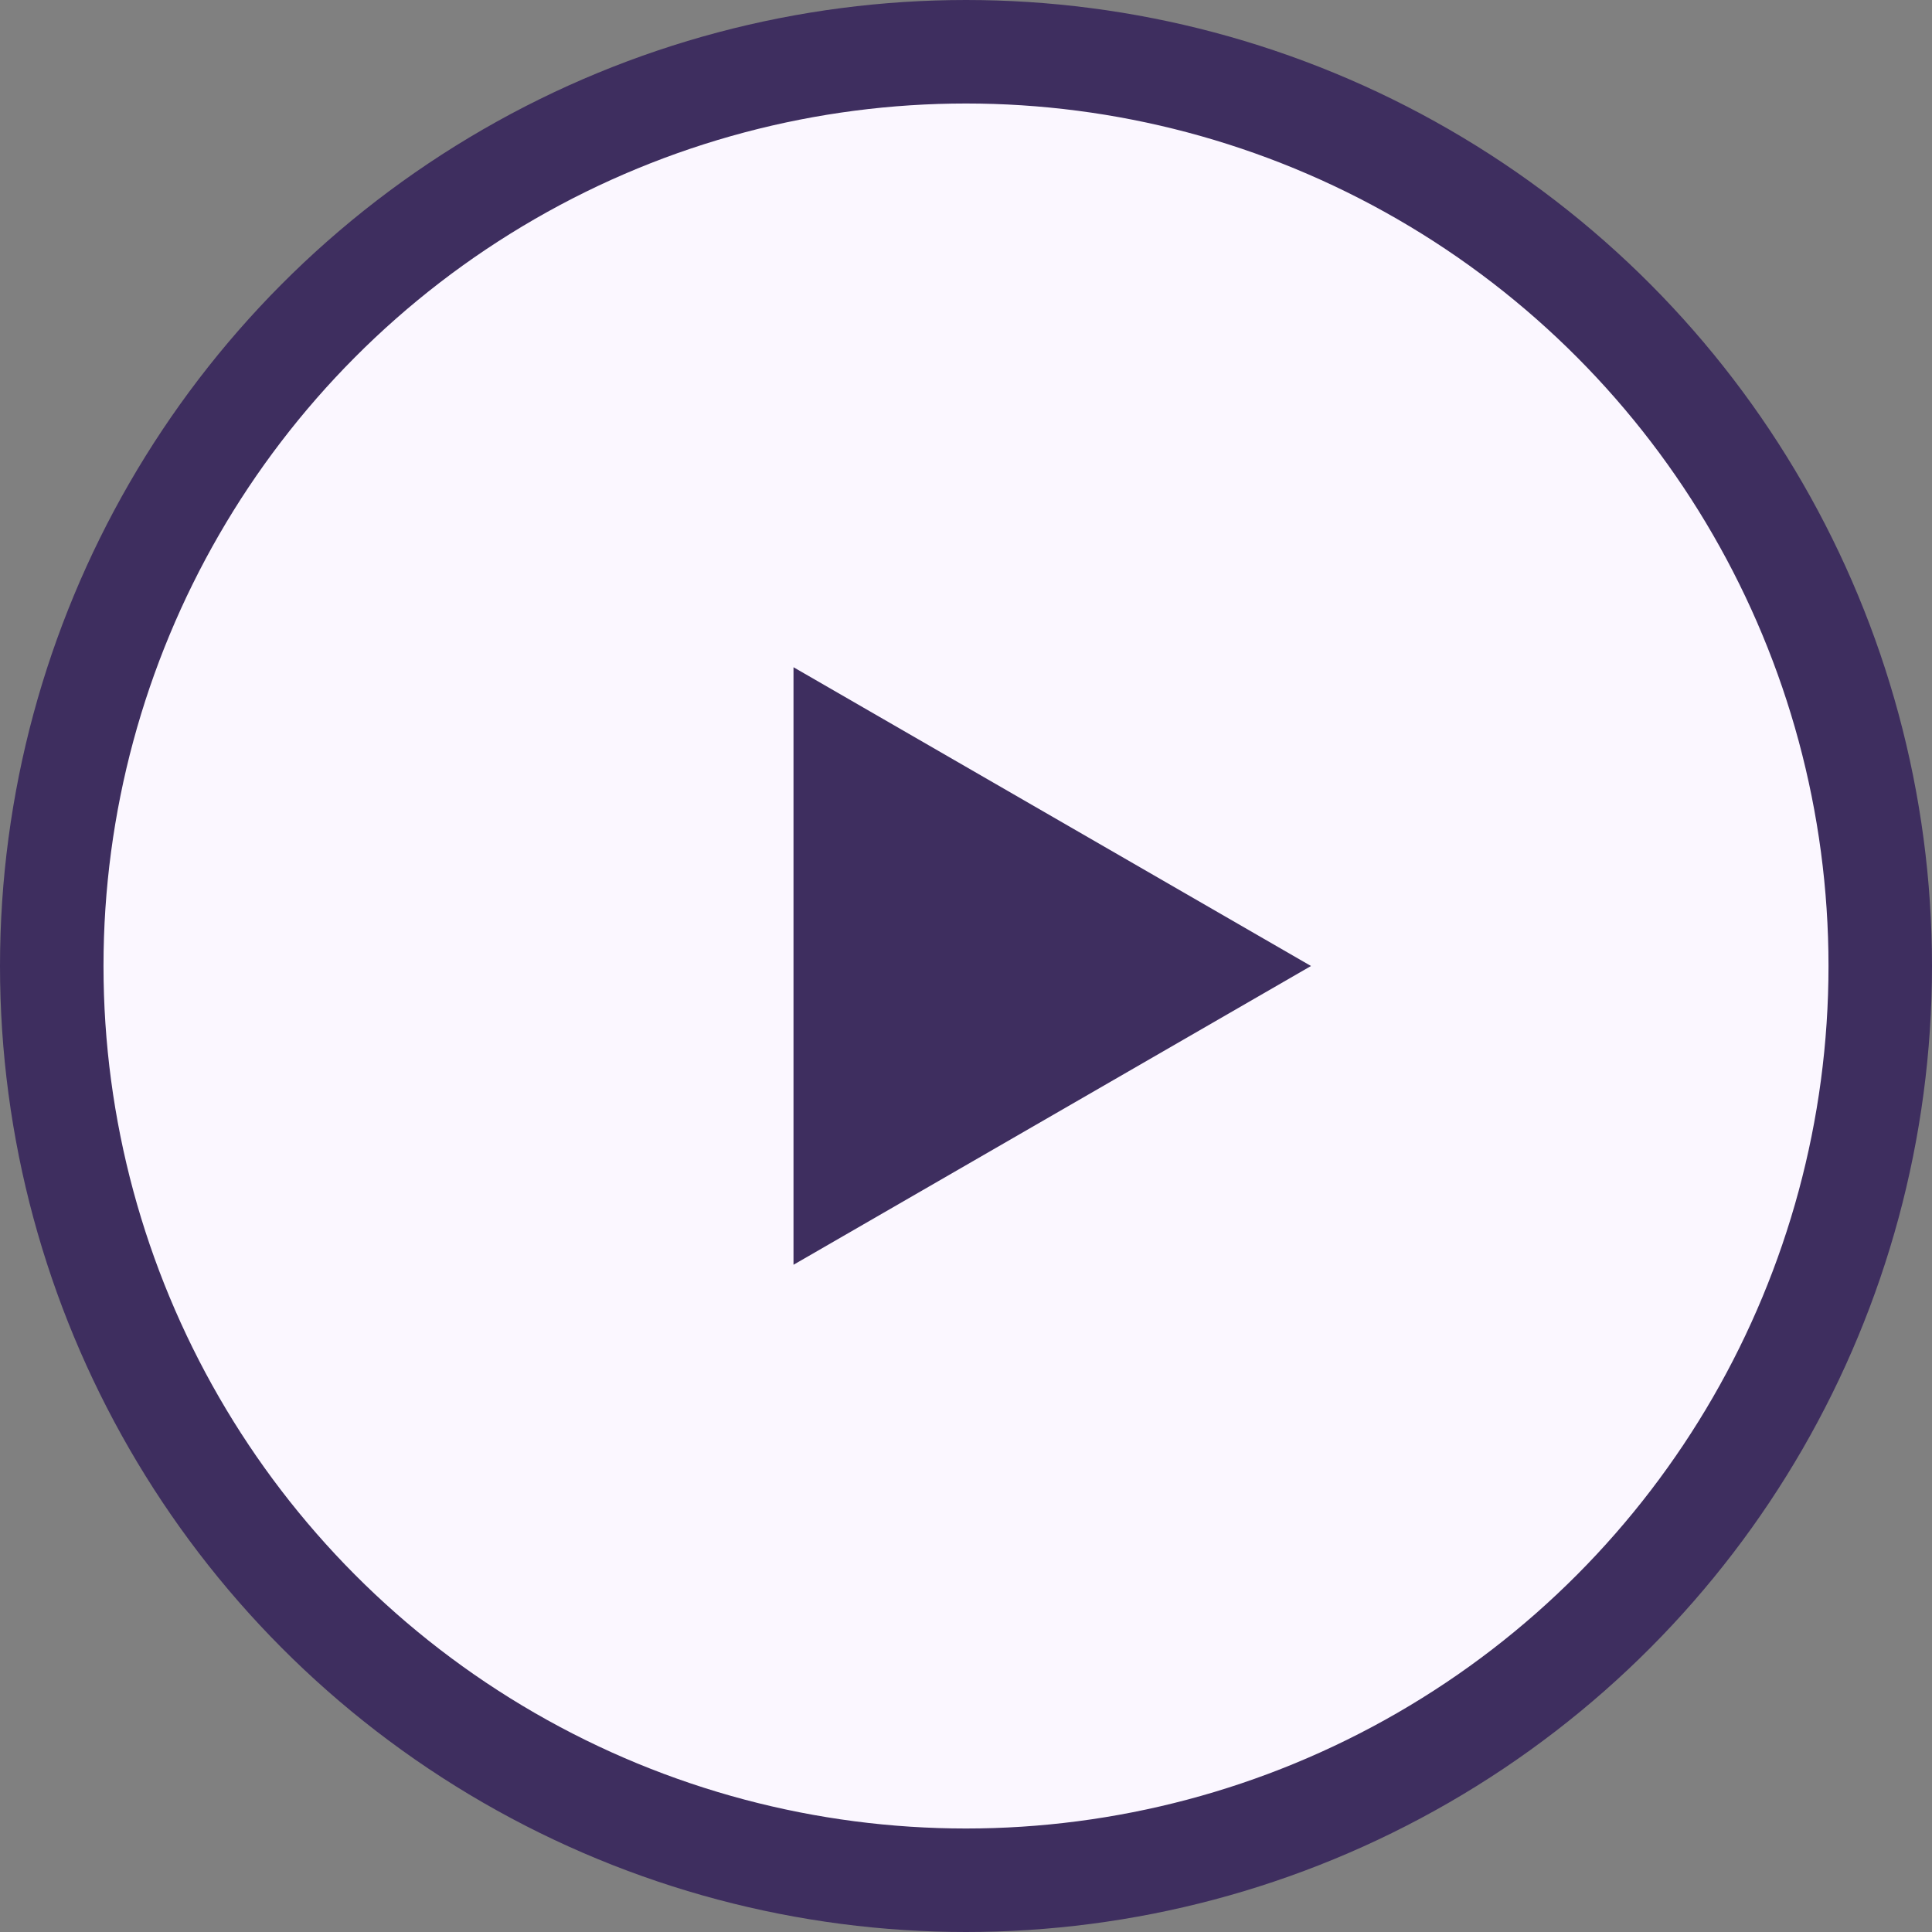
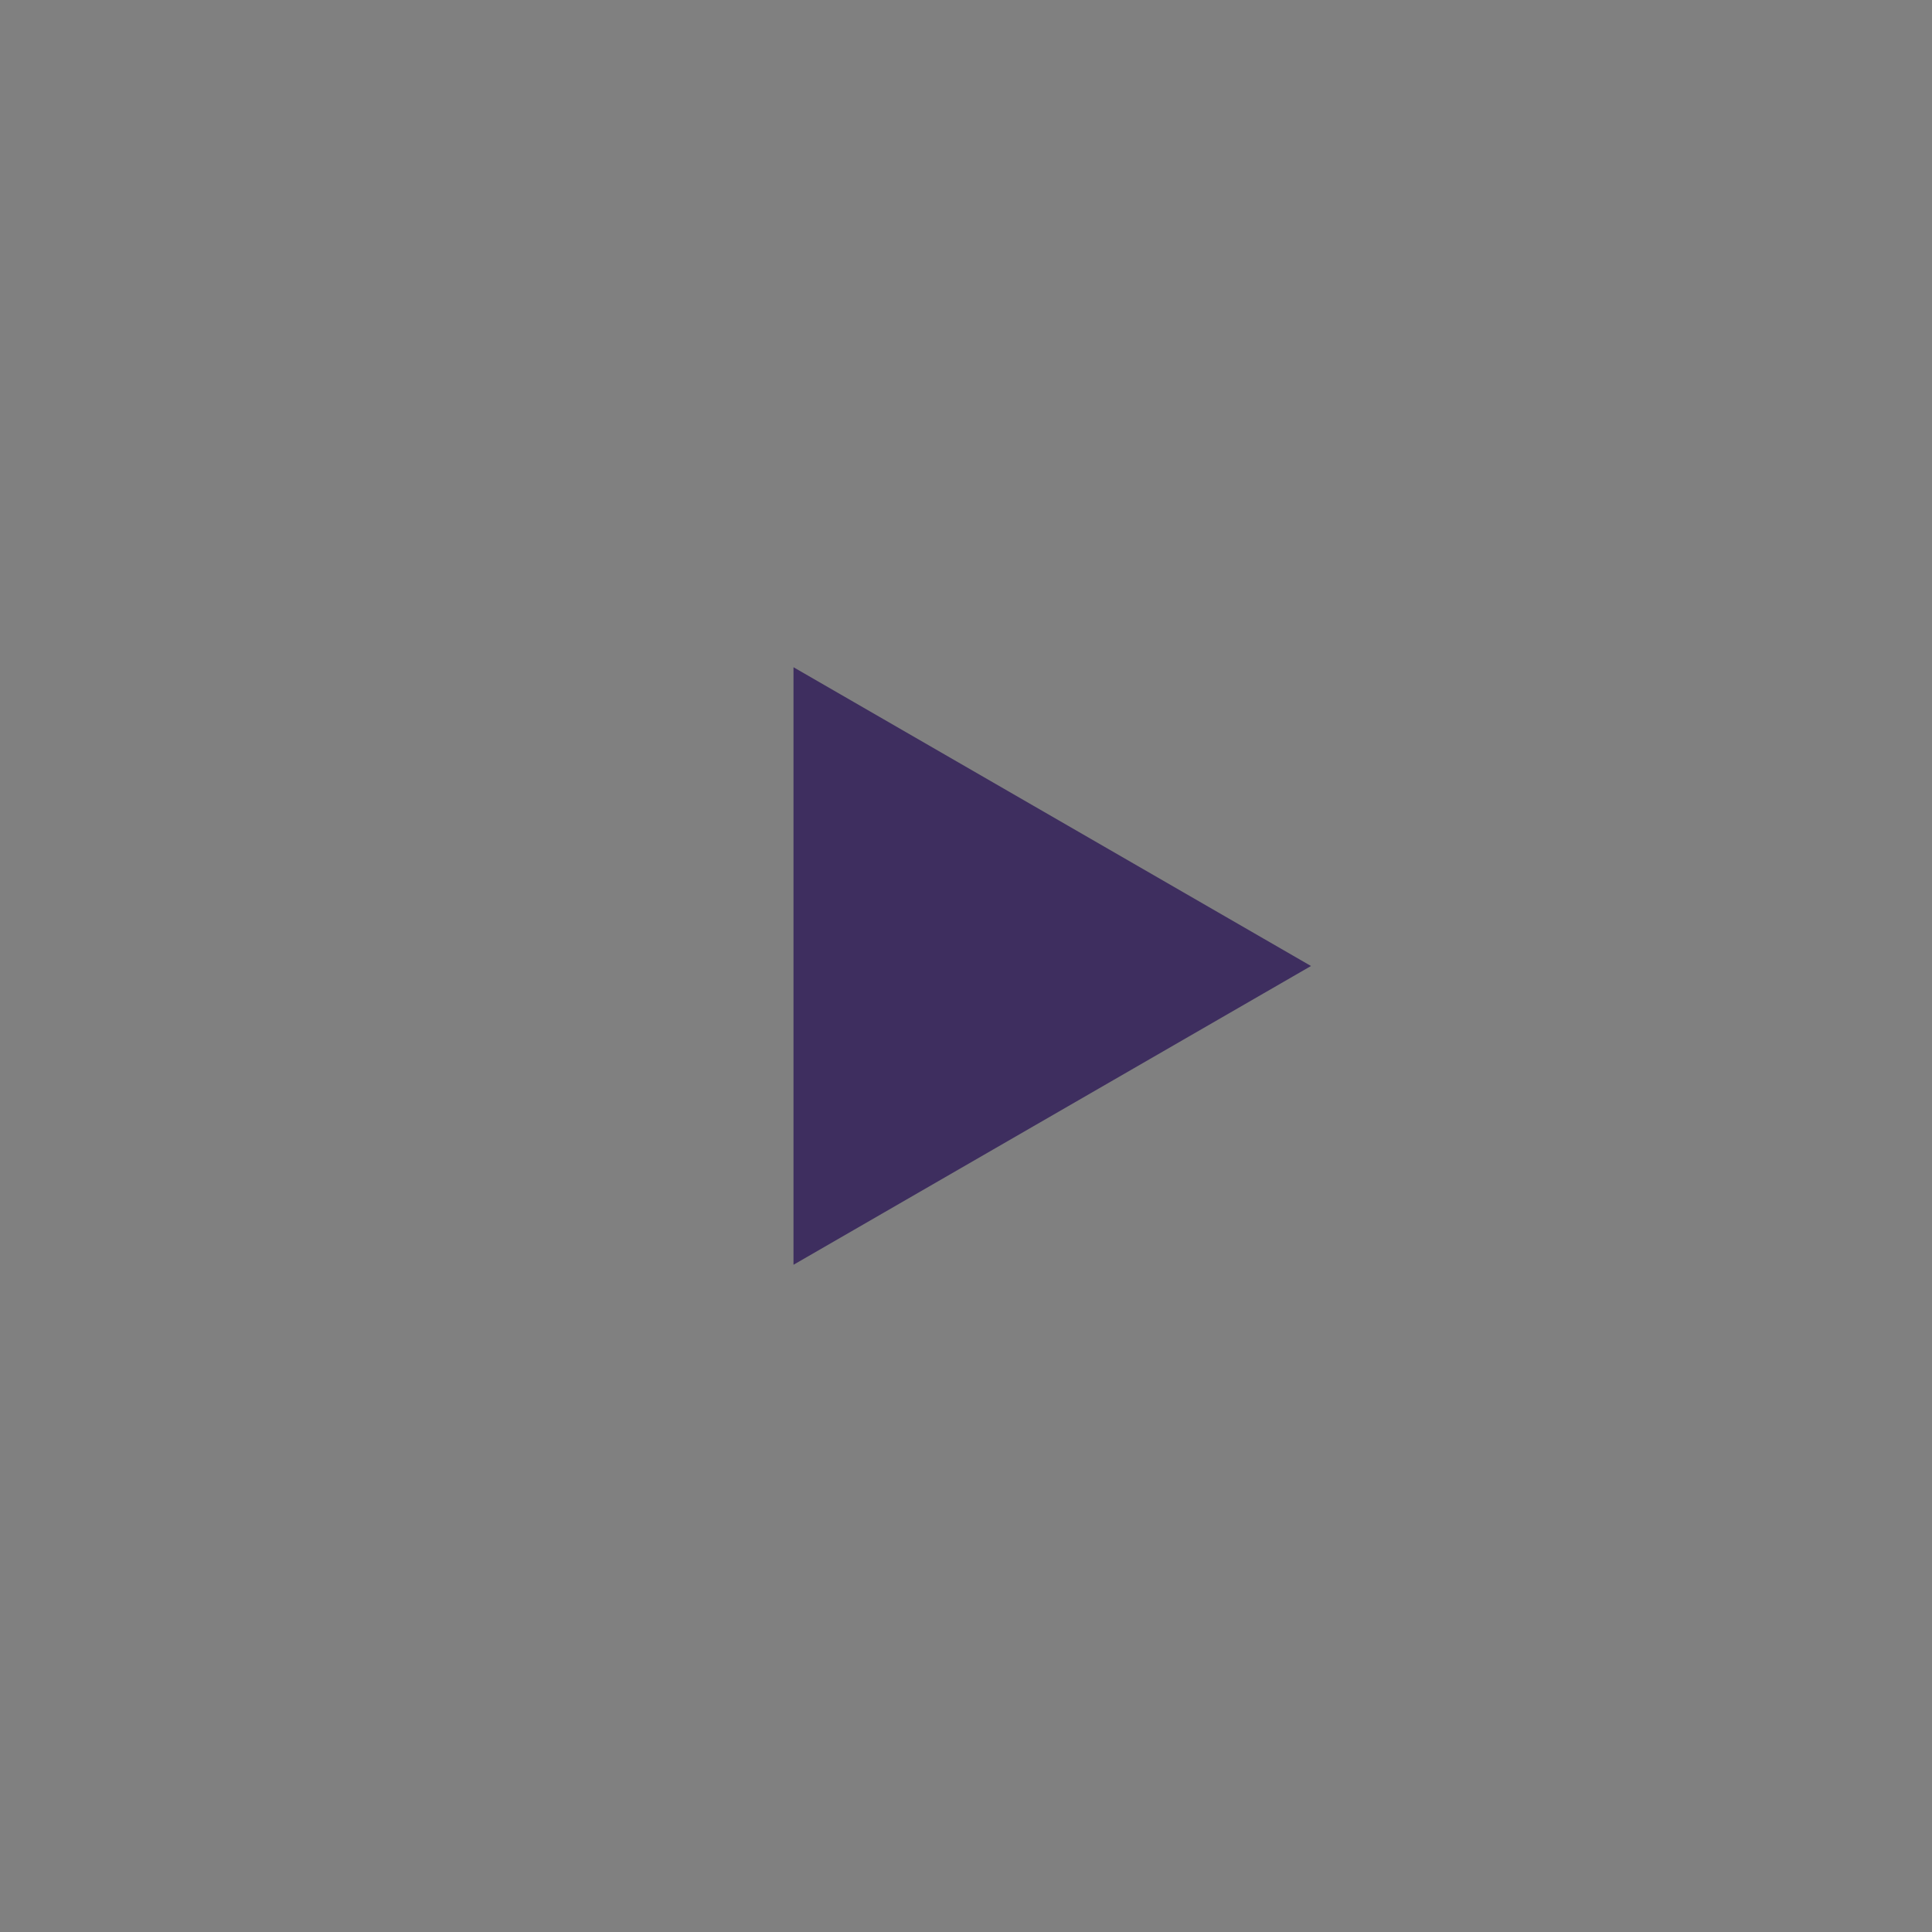
<svg xmlns="http://www.w3.org/2000/svg" width="56" height="56" viewBox="0 0 56 56" fill="none">
  <rect x="0" y="0" width="56" height="56" fill="#808080" stroke="none" />
-   <circle cx="28" cy="28" r="26.5" fill="#FBF7FF" stroke="#3E2E5F" stroke-width="3" />
-   <path d="M38 28L23 19.34L23 36.66L38 28Z" fill="#3E2E5F" />
+   <path d="M38 28L23 19.34L23 36.66L38 28" fill="#3E2E5F" />
</svg>